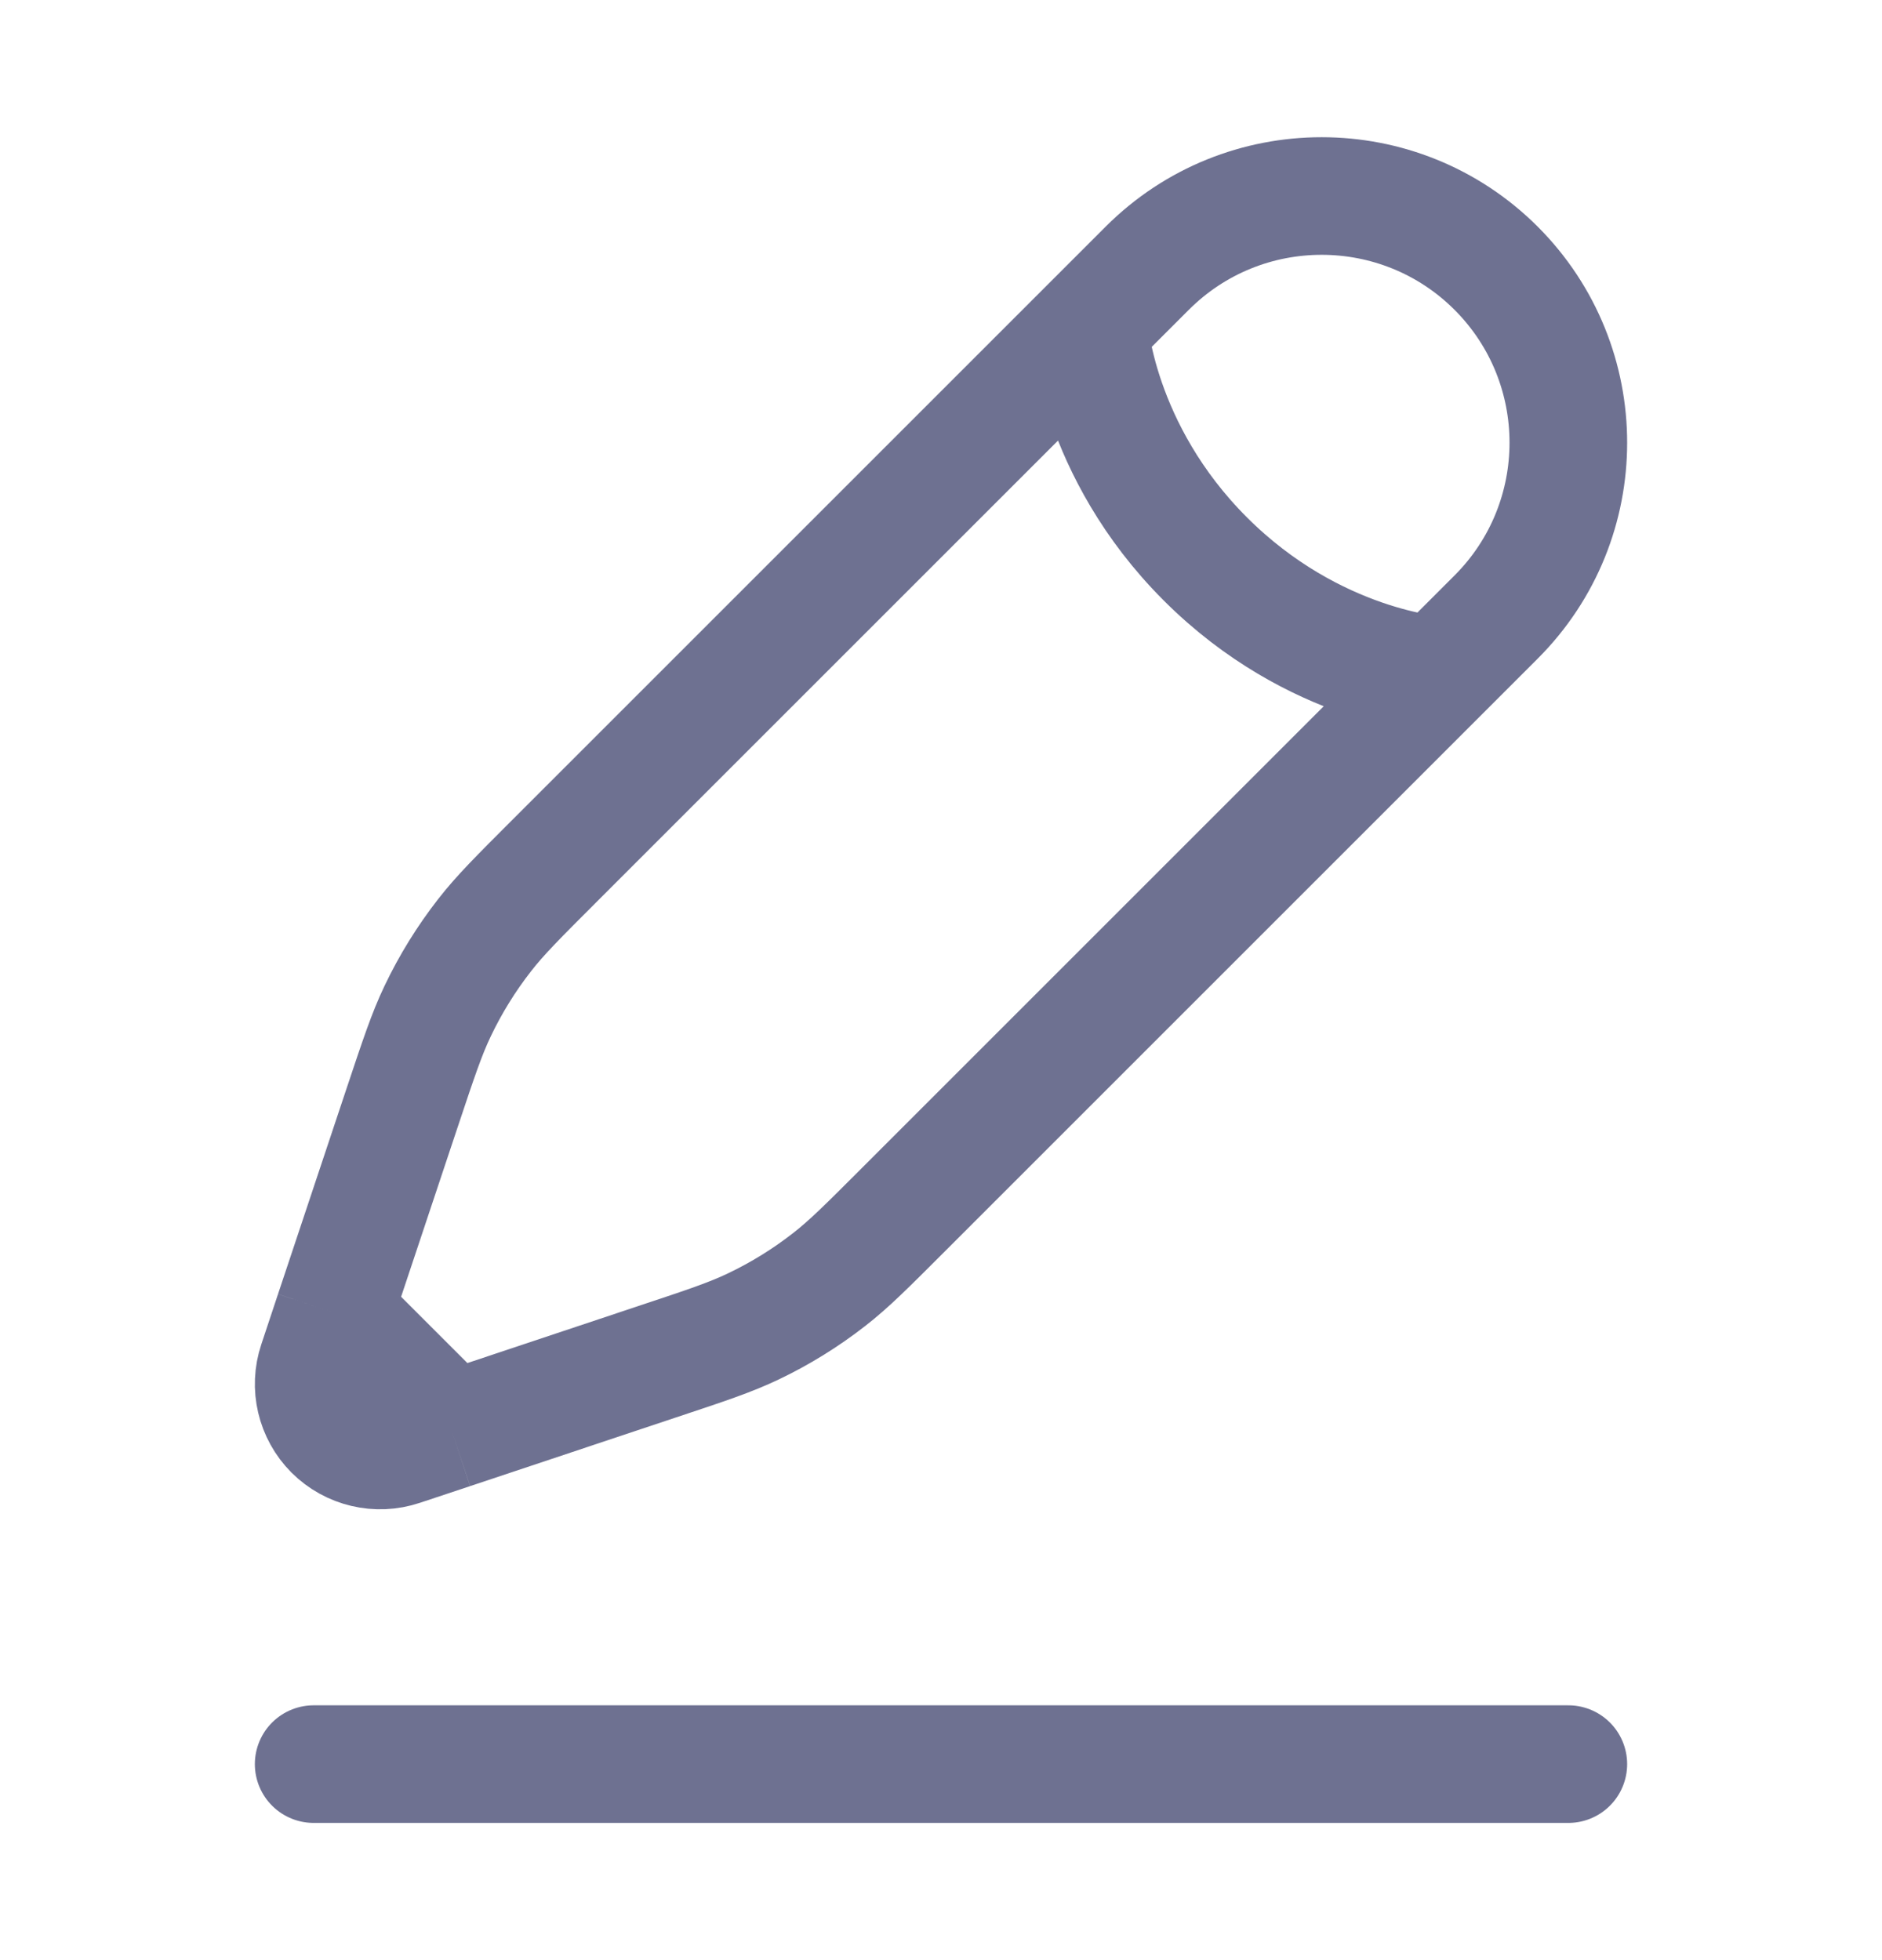
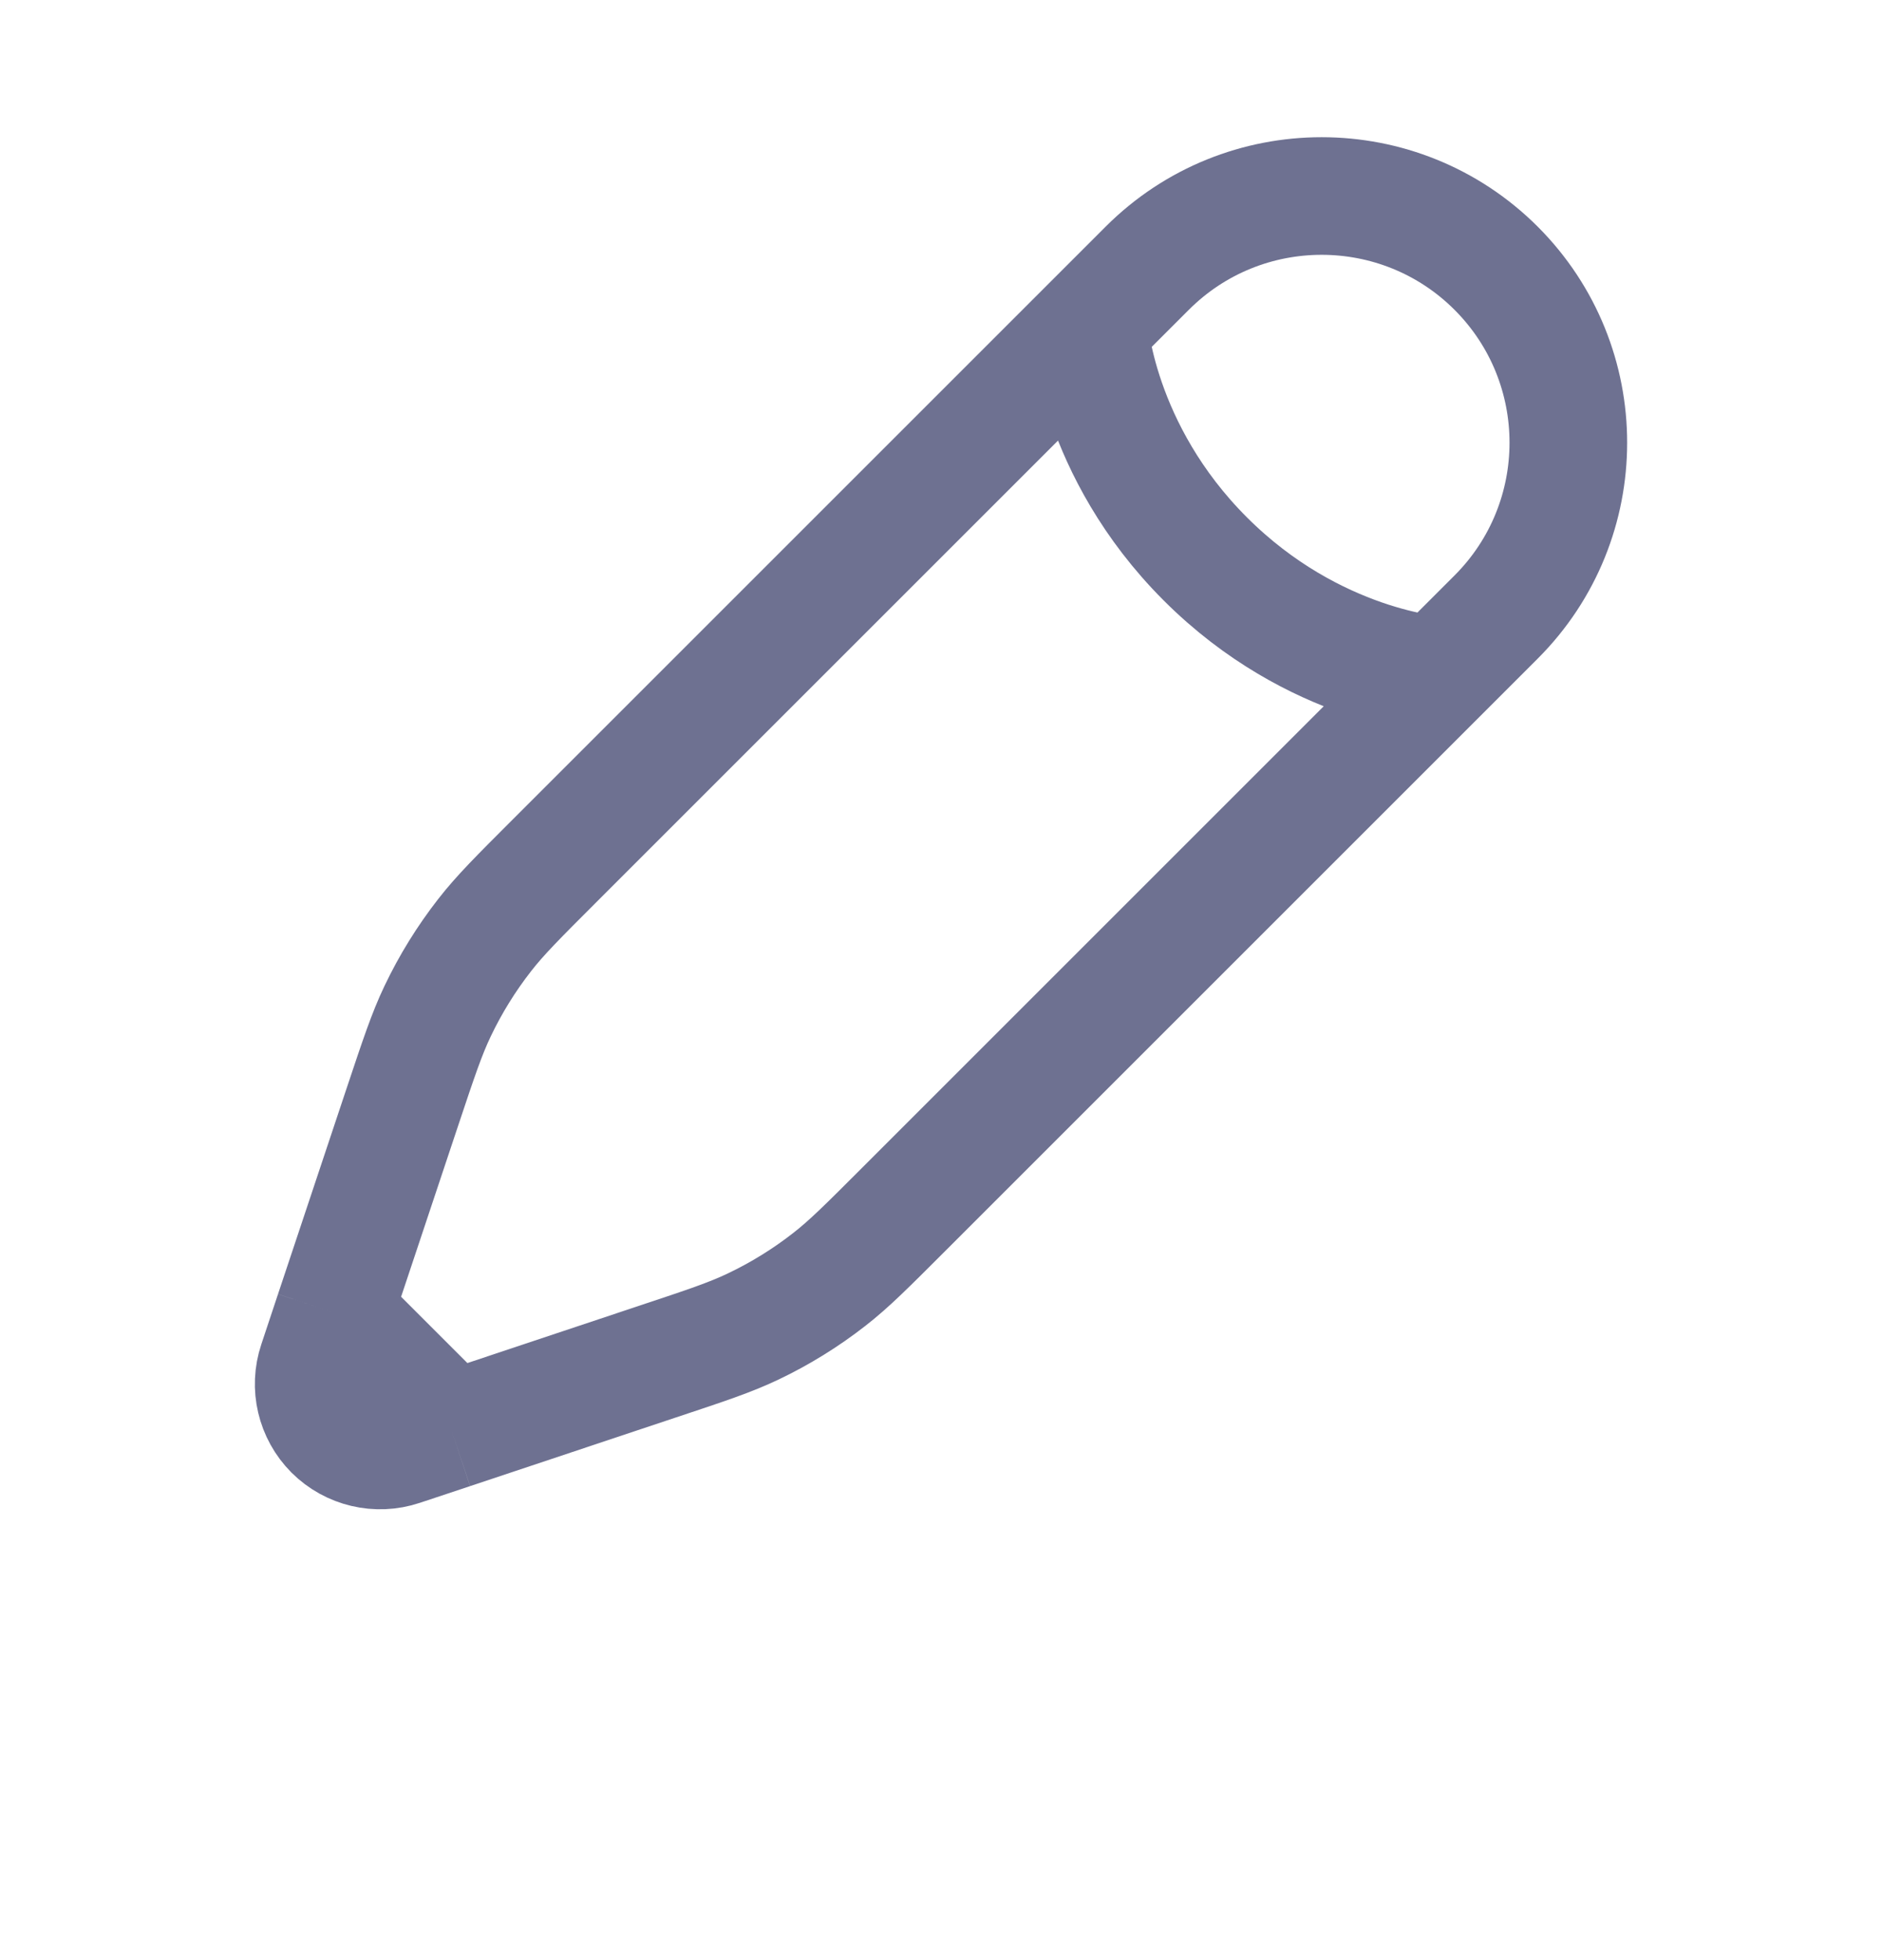
<svg xmlns="http://www.w3.org/2000/svg" width="24" height="25" viewBox="0 0 24 25" fill="none">
  <g id="Linear / Messages, Conversation / Pen 3">
-     <path id="Vector" d="M4 22.5H20" stroke="#6E7191" stroke-width="1.5" stroke-linecap="round" />
    <path id="Vector_2" d="M13.888 4.163L14.63 3.421C15.858 2.193 17.85 2.193 19.079 3.421C20.307 4.65 20.307 6.642 19.079 7.87L18.337 8.612M13.888 4.163C13.888 4.163 13.981 5.739 15.371 7.129C16.761 8.519 18.337 8.612 18.337 8.612M13.888 4.163L7.071 10.98C6.609 11.442 6.378 11.672 6.18 11.927C5.946 12.227 5.745 12.552 5.581 12.896C5.442 13.187 5.339 13.497 5.132 14.117L4.257 16.742M18.337 8.612L11.52 15.429C11.058 15.891 10.828 16.122 10.573 16.32C10.273 16.554 9.948 16.755 9.604 16.919C9.313 17.058 9.003 17.161 8.383 17.367L5.758 18.243M5.758 18.243L5.117 18.456C4.812 18.558 4.476 18.479 4.248 18.252C4.021 18.024 3.942 17.688 4.044 17.383L4.257 16.742M5.758 18.243L4.257 16.742" stroke="#6E7191" stroke-width="1.5" />
  </g>
</svg>